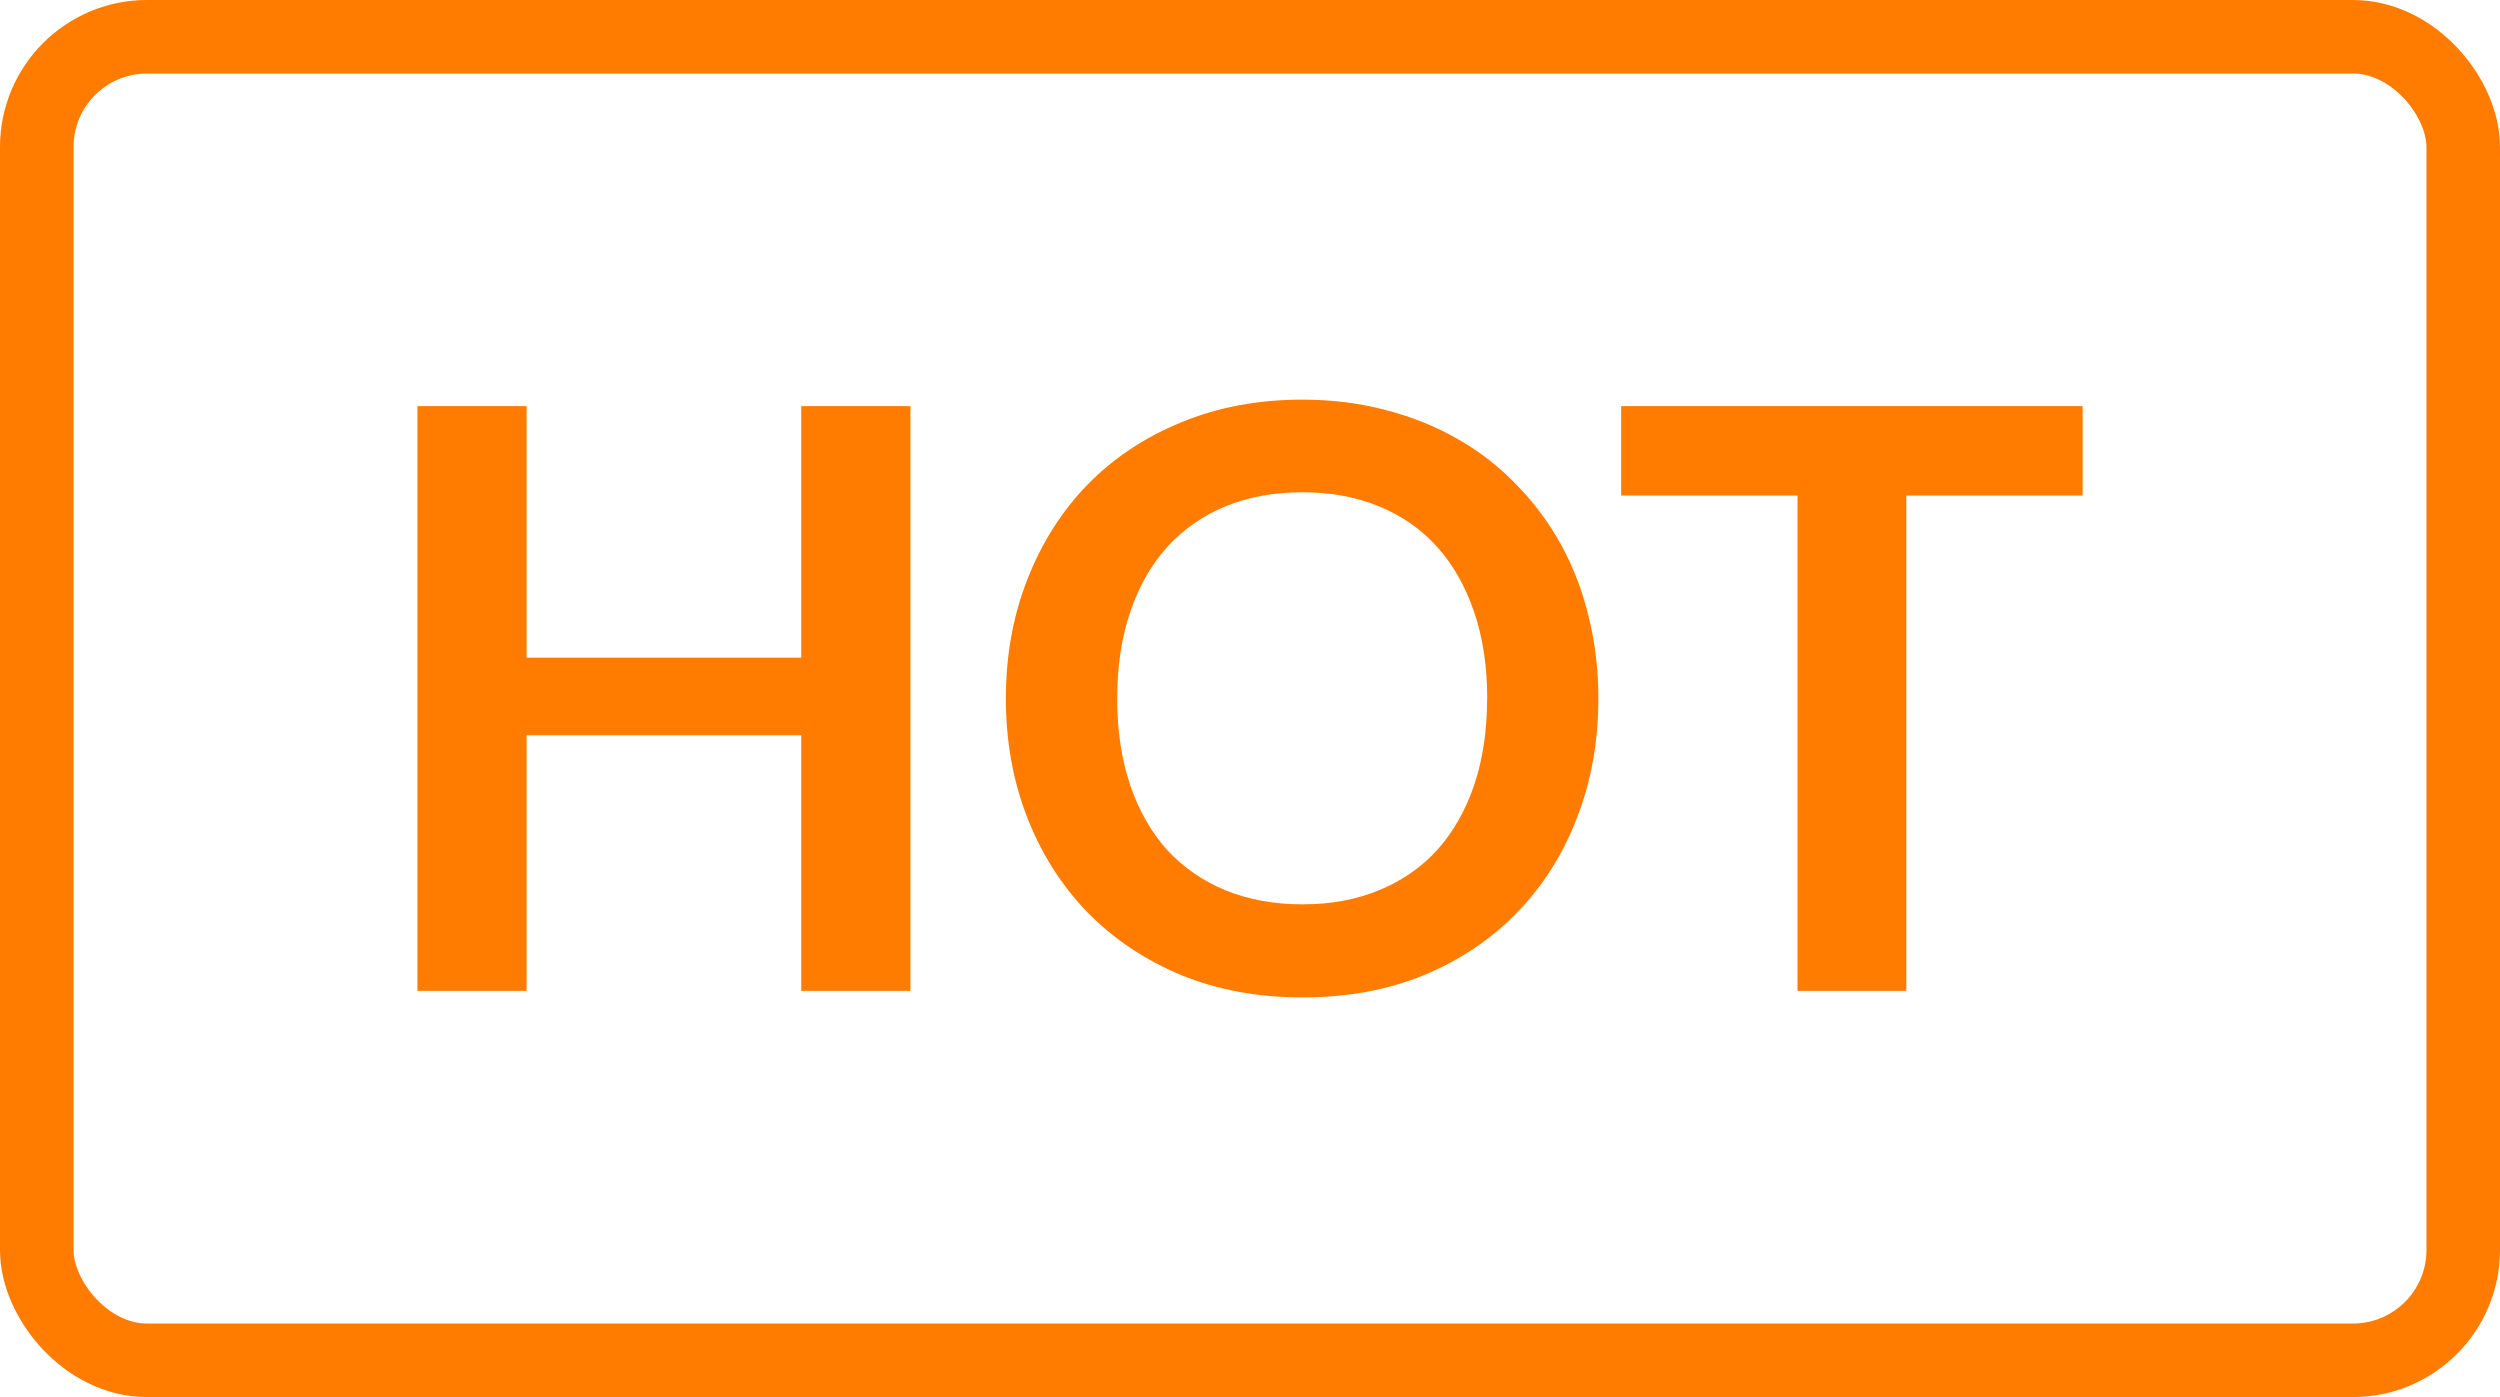
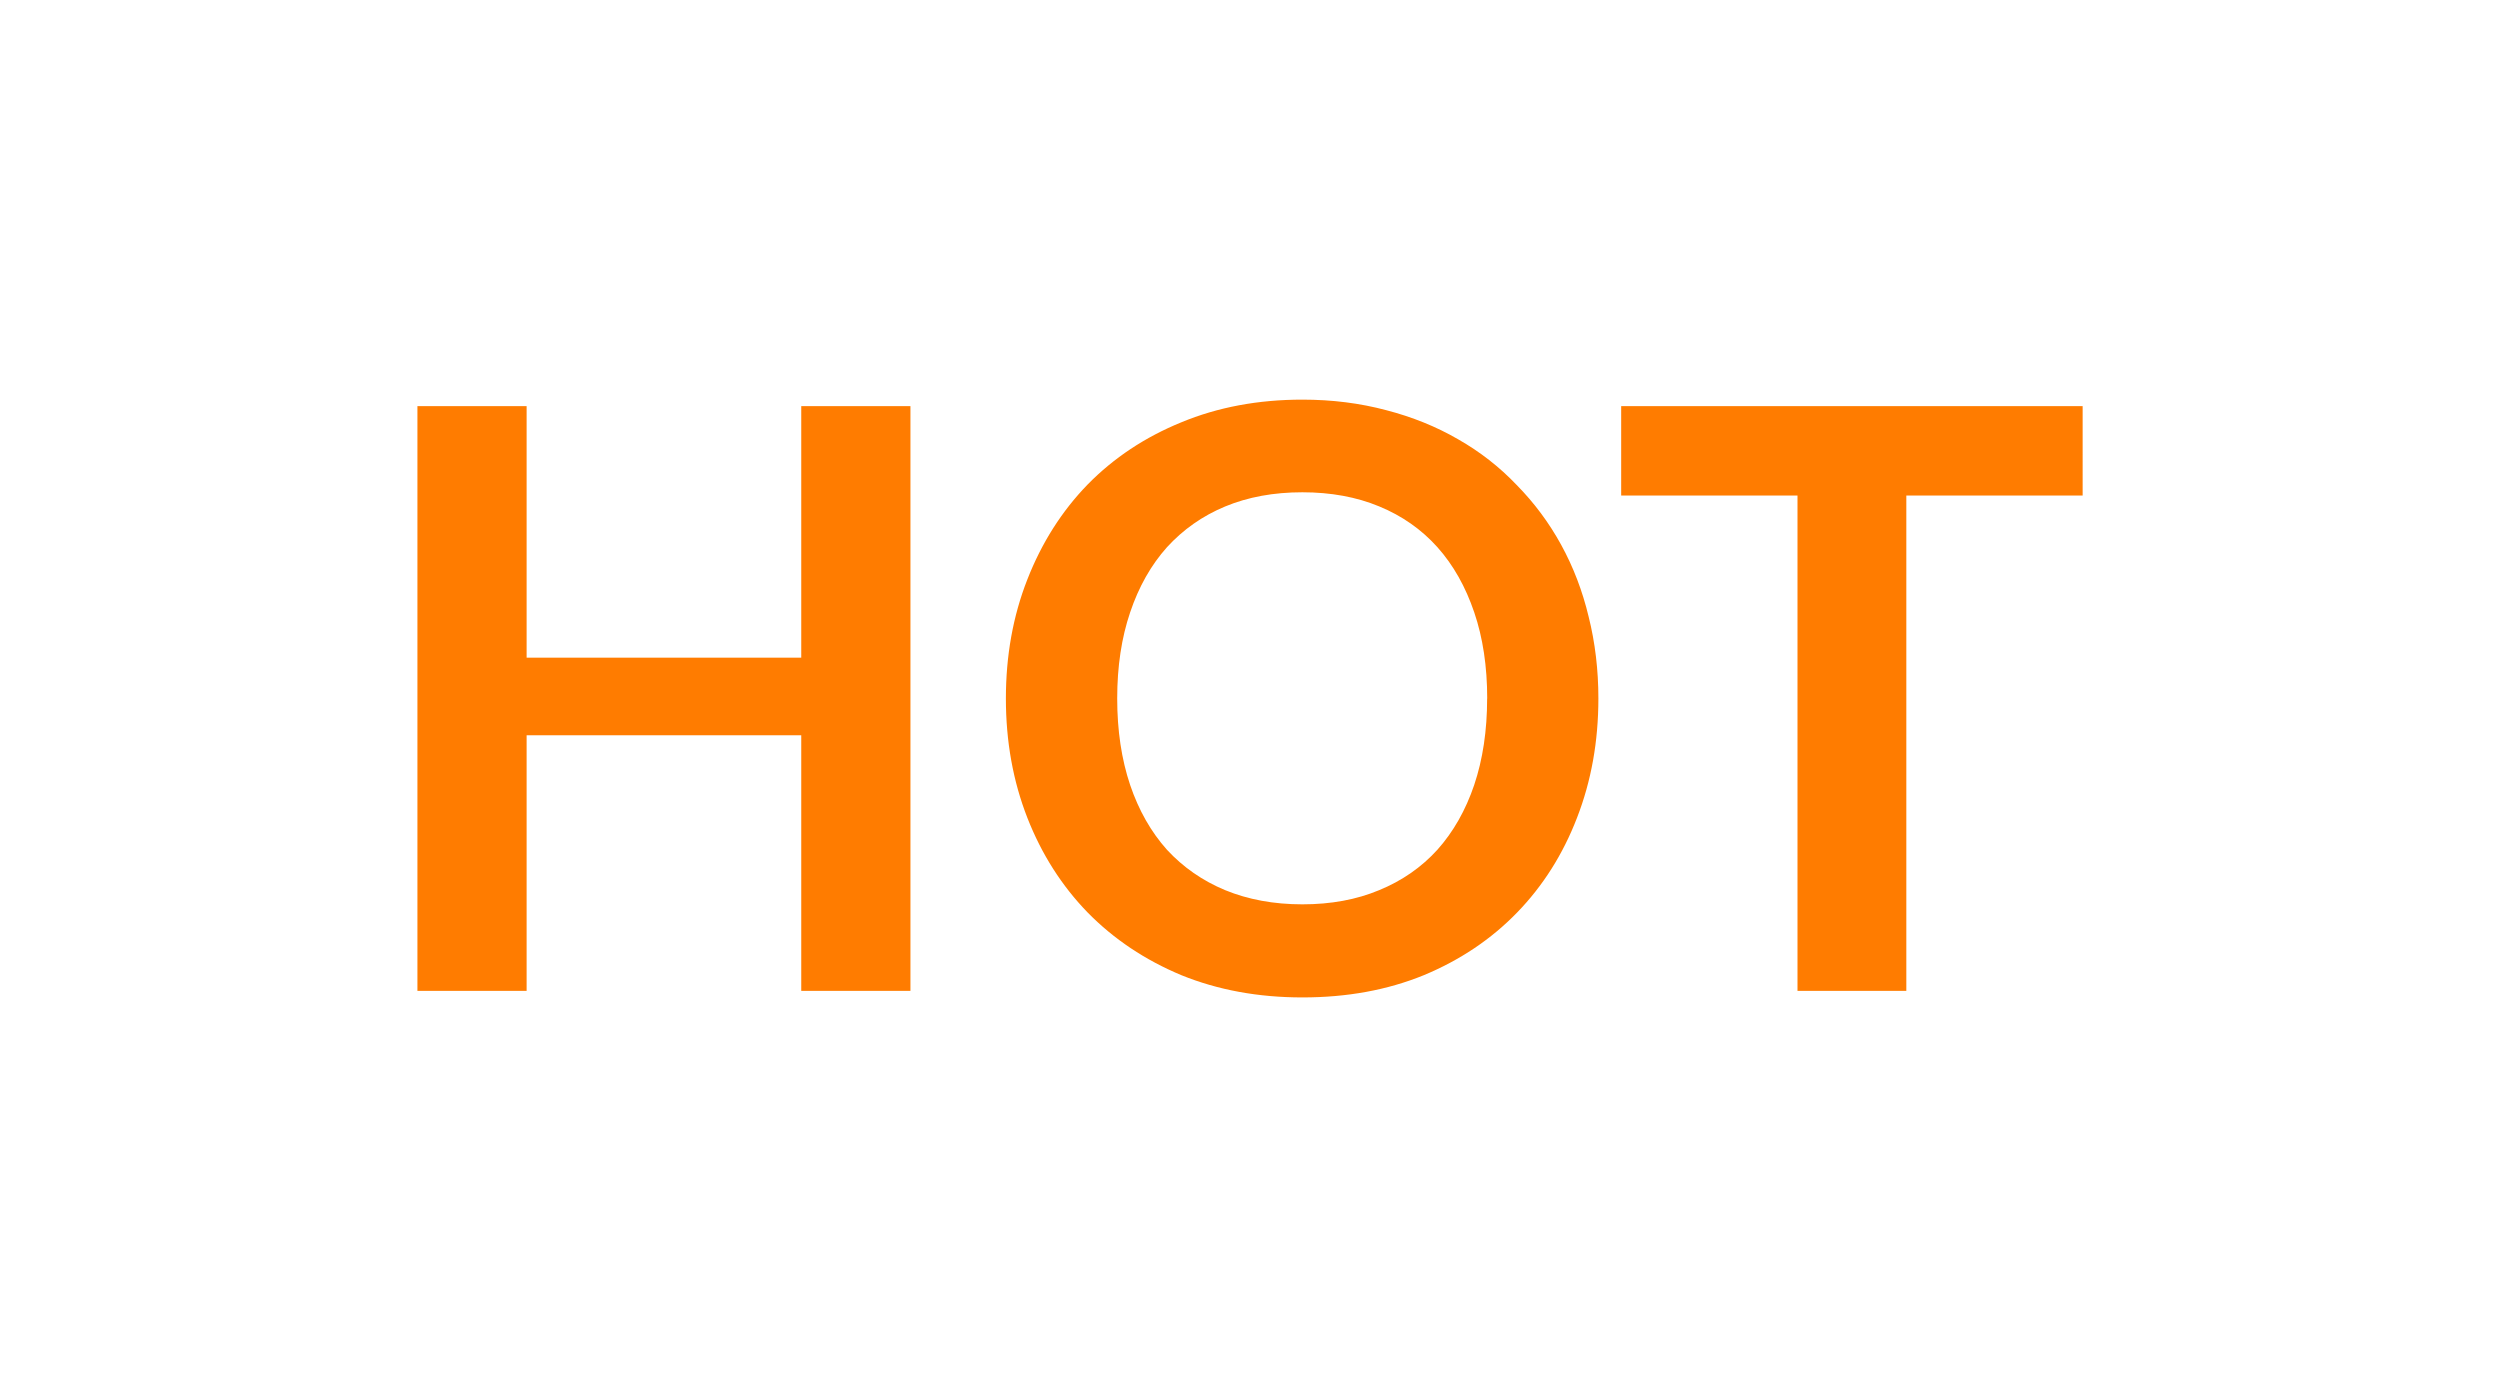
<svg xmlns="http://www.w3.org/2000/svg" xmlns:ns1="http://sodipodi.sourceforge.net/DTD/sodipodi-0.dtd" xmlns:ns2="http://www.inkscape.org/namespaces/inkscape" width="34" height="19" viewBox="0 0 34 19" fill="none" version="1.1" id="svg826" ns1:docname="icon_hot.svg" ns2:version="1.1.1 (c3084ef, 2021-09-22)">
  <defs id="defs830" />
  <ns1:namedview id="namedview828" pagecolor="#ffffff" bordercolor="#666666" borderopacity="1.0" ns2:pageshadow="2" ns2:pageopacity="0.0" ns2:pagecheckerboard="0" showgrid="false" ns2:zoom="32.894737" ns2:cx="20.4136" ns2:cy="10.7312" ns2:window-width="2112" ns2:window-height="1008" ns2:window-x="1184" ns2:window-y="126" ns2:window-maximized="0" ns2:current-layer="svg826" />
-   <rect x="0.5" y="0.5" width="33" height="18" rx="1.5" stroke="#FF7C00" id="rect824" />
  <g style="fill:none" id="g921" transform="translate(4.792,4.476)">
    <path d="M 7.59,1.047 V 9 H 6.105 V 5.524 H 2.37 V 9 H 0.885 V 1.047 h 1.485 V 4.468 H 6.105 V 1.047 Z m 9.356,3.977 c 0,0.583 -0.097,1.124 -0.291,1.623 -0.191,0.495 -0.462,0.924 -0.814,1.287 -0.352,0.363 -0.775,0.647 -1.27,0.853 -0.495,0.202 -1.045,0.302 -1.65,0.302 -0.601,0 -1.149,-0.101 -1.645,-0.302 C 10.78,8.58 10.355,8.296 9.999,7.933 9.647,7.57 9.374,7.141 9.18,6.646 8.985,6.147 8.888,5.606 8.888,5.024 c 0,-0.583 0.097,-1.122 0.291,-1.617 C 9.374,2.908 9.647,2.477 9.999,2.114 10.355,1.751 10.78,1.469 11.275,1.267 c 0.495,-0.205 1.043,-0.308 1.645,-0.308 0.403,0 0.783,0.048 1.139,0.143 0.356,0.092 0.682,0.224 0.979,0.396 0.297,0.169 0.563,0.376 0.797,0.622 0.238,0.242 0.44,0.513 0.605,0.814 0.165,0.301 0.29,0.627 0.374,0.979 0.088,0.352 0.132,0.722 0.132,1.111 z m -1.512,0 c 0,-0.436 -0.059,-0.827 -0.176,-1.171 C 15.14,3.504 14.973,3.208 14.757,2.966 14.54,2.724 14.276,2.539 13.965,2.411 13.657,2.283 13.308,2.219 12.92,2.219 c -0.389,0 -0.739,0.064 -1.05,0.193 -0.308,0.128 -0.572,0.314 -0.792,0.555 -0.216,0.242 -0.383,0.537 -0.5,0.885 -0.117,0.345 -0.176,0.735 -0.176,1.171 0,0.436 0.059,0.829 0.176,1.177 0.117,0.345 0.284,0.638 0.5,0.88 0.22,0.238 0.484,0.422 0.792,0.55 0.312,0.128 0.662,0.193 1.05,0.193 0.389,0 0.737,-0.064 1.045,-0.193 0.312,-0.128 0.576,-0.312 0.792,-0.55 0.216,-0.242 0.383,-0.535 0.5,-0.88 0.117,-0.348 0.176,-0.741 0.176,-1.177 z m 8.098,-2.761 h -2.398 V 9 H 19.654 V 2.263 h -2.398 V 1.047 h 6.276 z" fill="#ff7c00" id="path912" />
  </g>
</svg>